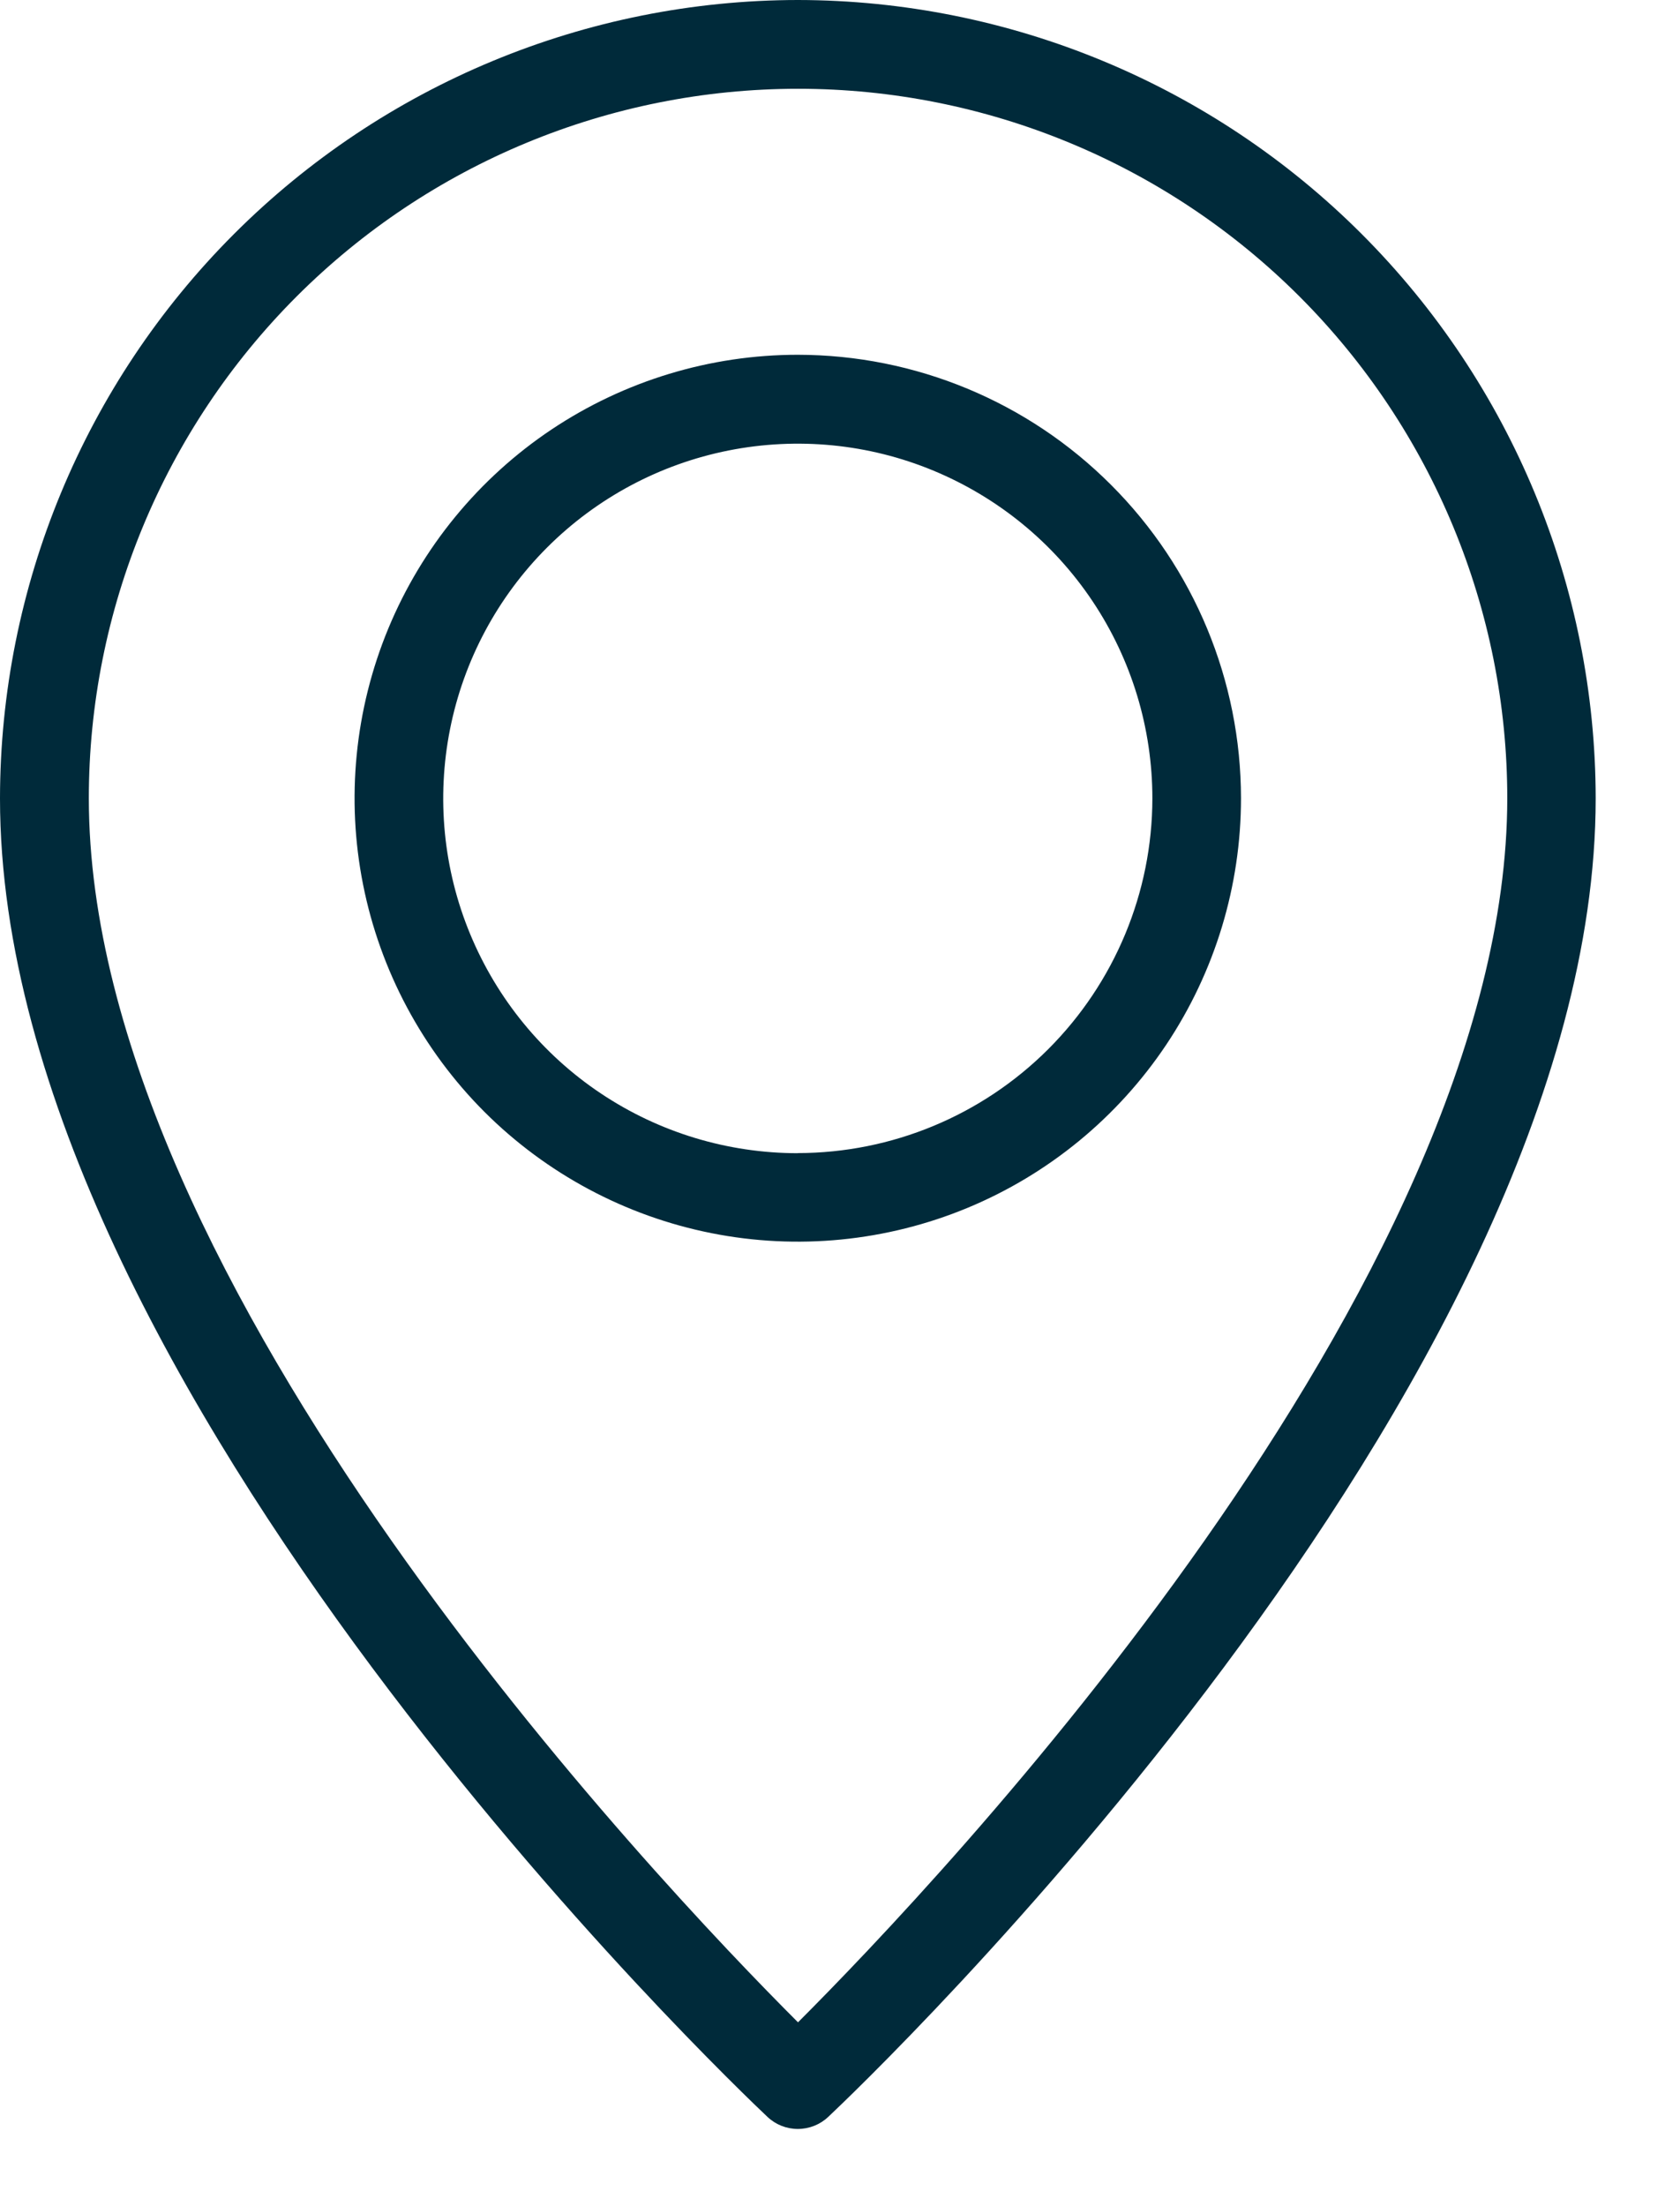
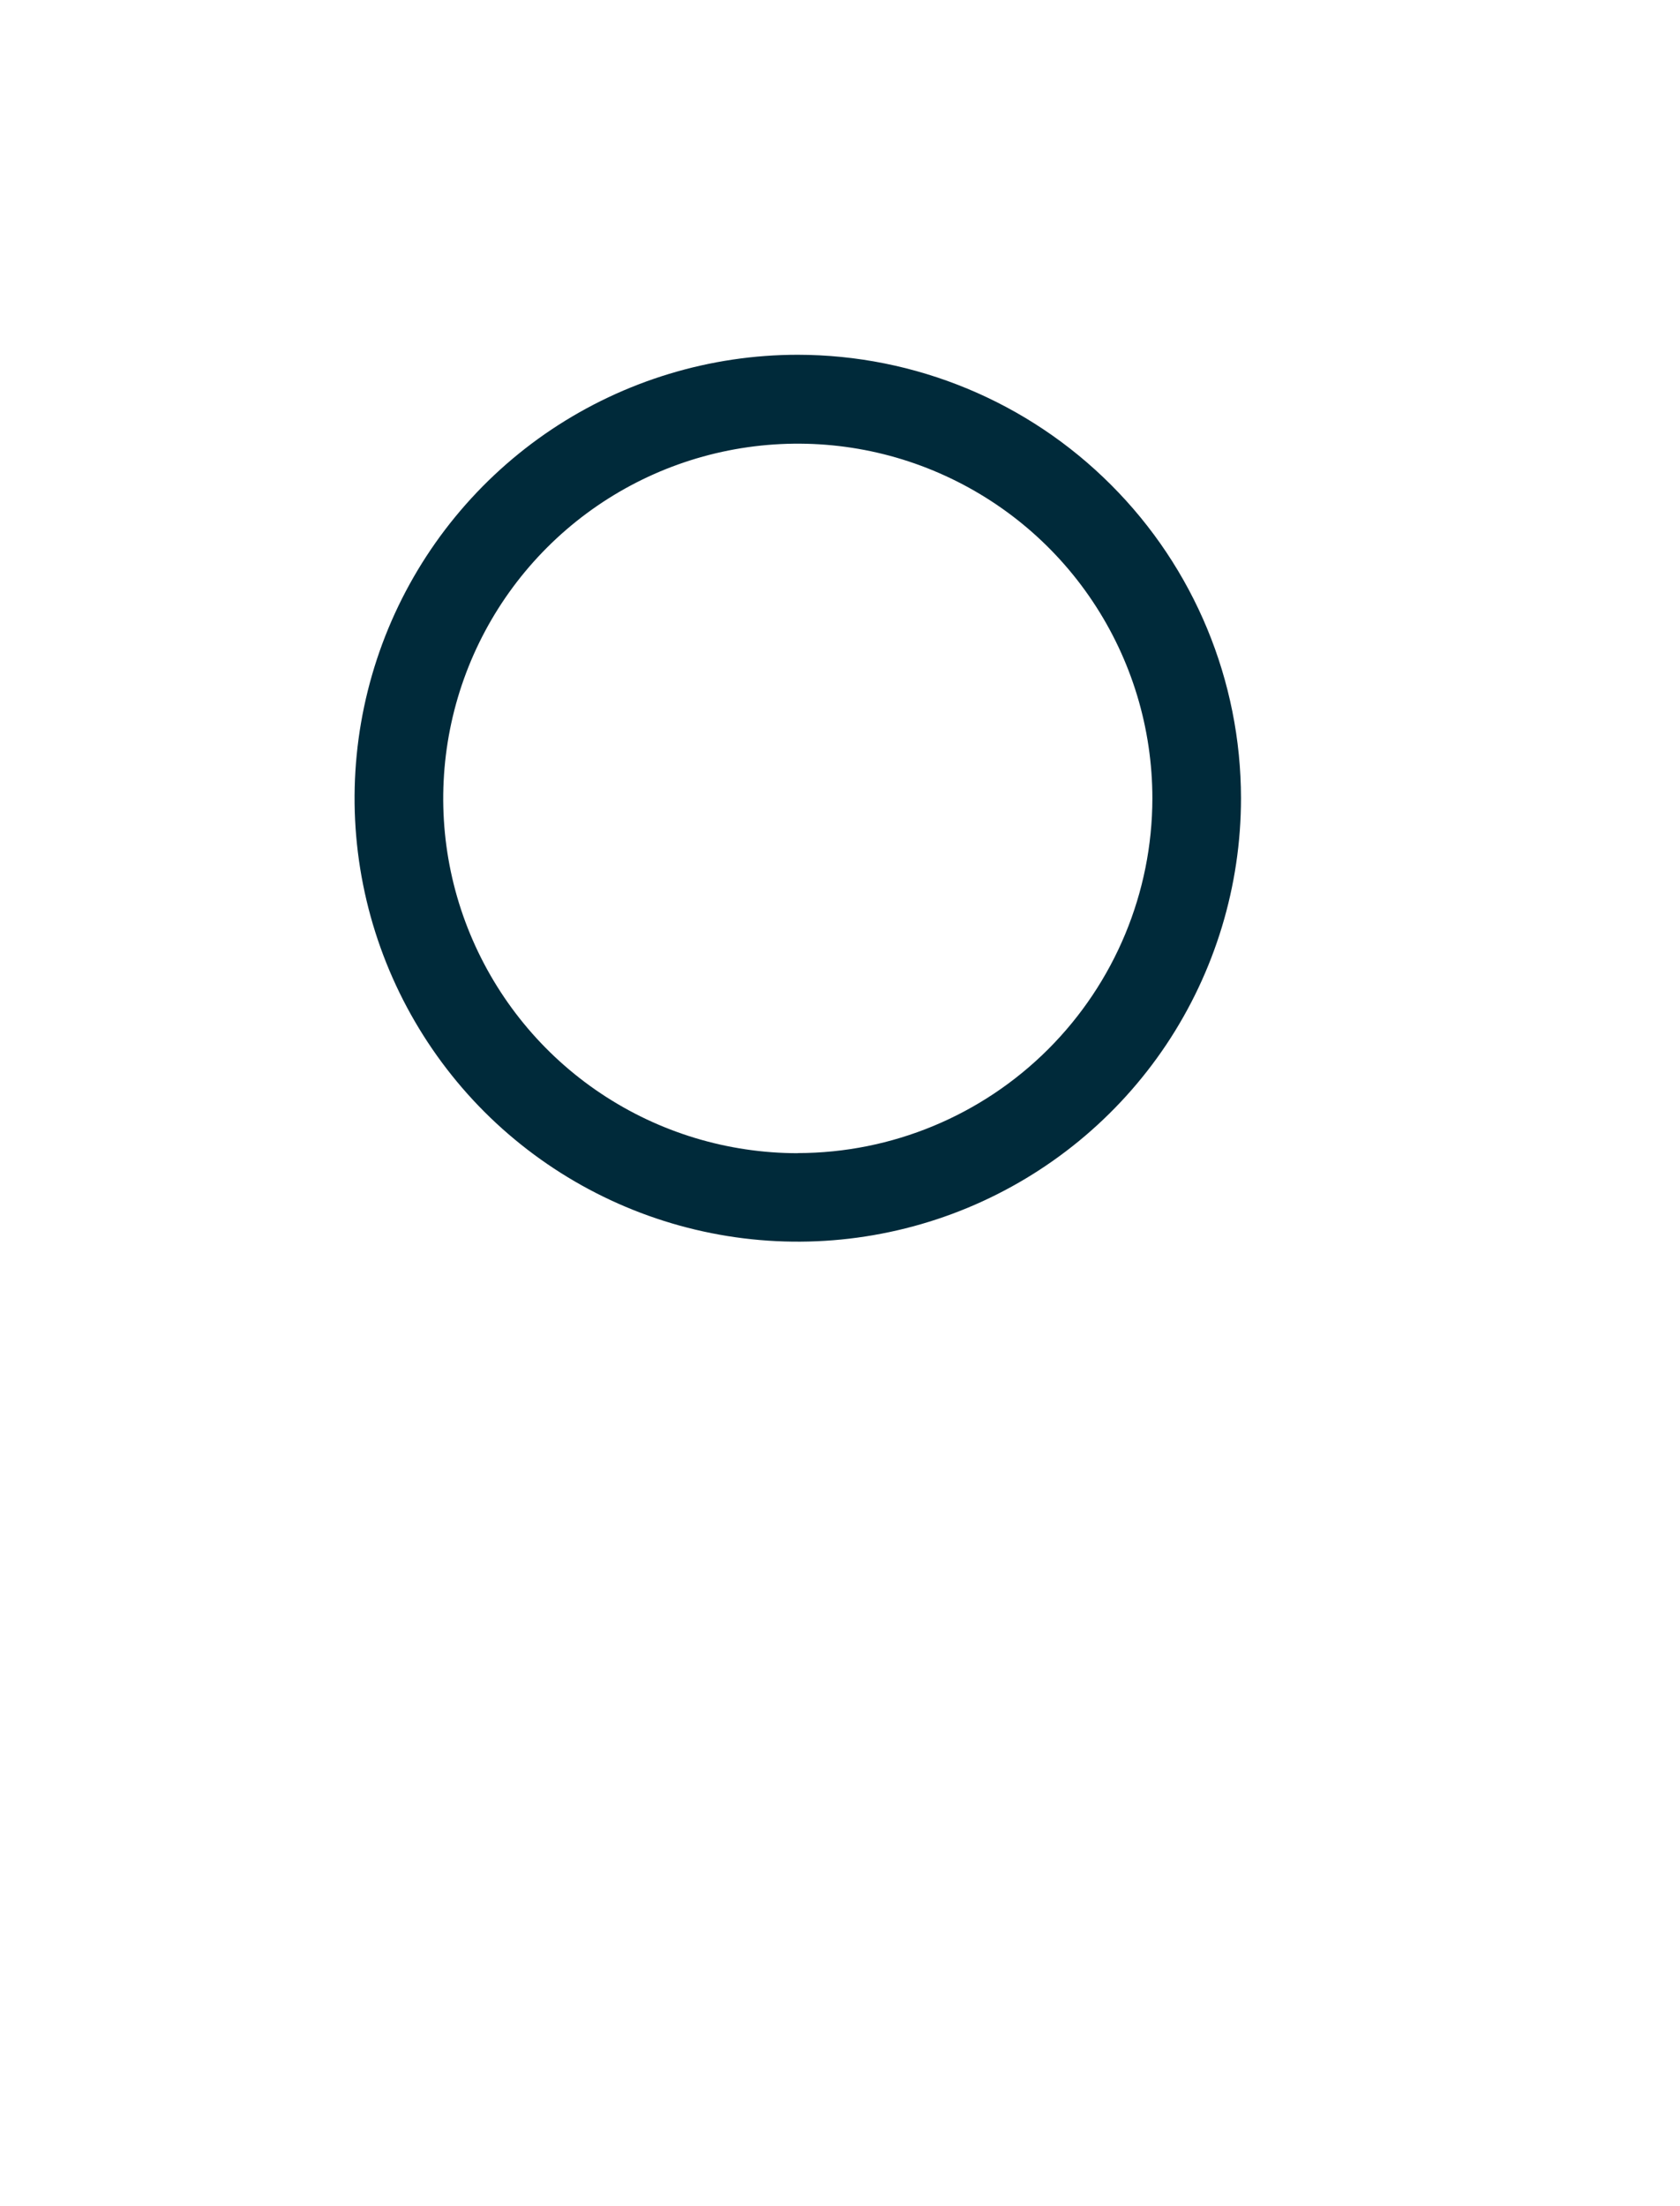
<svg xmlns="http://www.w3.org/2000/svg" width="16" height="21" viewBox="0 0 16 21" fill="none">
  <g clip-path="url(#clip0)">
-     <path d="M7.6 0C5.585 0.002 3.653 0.803 2.228 2.228C0.803 3.653 0.002 5.585 0 7.6C0 13.206 7.011 19.869 7.309 20.15C7.387 20.224 7.491 20.265 7.598 20.265C7.706 20.265 7.81 20.224 7.888 20.15C8.188 19.869 15.197 13.206 15.197 7.6C15.195 5.585 14.394 3.654 12.97 2.229C11.546 0.804 9.615 0.003 7.6 0V0ZM7.6 19.25C6.273 17.925 0.846 12.222 0.846 7.599C0.846 5.808 1.558 4.09 2.824 2.823C4.091 1.556 5.809 0.845 7.601 0.845C9.392 0.845 11.11 1.556 12.377 2.823C13.643 4.09 14.355 5.808 14.355 7.599C14.353 12.222 8.925 17.926 7.6 19.25Z" fill="#002A3A" />
    <path d="M7.598 3.377C6.763 3.377 5.947 3.625 5.253 4.088C4.559 4.552 4.018 5.211 3.698 5.983C3.379 6.754 3.295 7.603 3.458 8.421C3.621 9.24 4.023 9.992 4.613 10.583C5.204 11.173 5.956 11.575 6.775 11.738C7.593 11.901 8.442 11.817 9.213 11.498C9.985 11.178 10.644 10.637 11.108 9.943C11.571 9.249 11.819 8.433 11.819 7.598C11.818 6.479 11.373 5.406 10.581 4.615C9.79 3.823 8.717 3.378 7.598 3.377ZM7.598 10.977C6.93 10.977 6.277 10.779 5.722 10.408C5.166 10.037 4.734 9.509 4.478 8.892C4.222 8.275 4.156 7.596 4.286 6.941C4.416 6.286 4.738 5.684 5.21 5.212C5.682 4.74 6.284 4.418 6.939 4.288C7.594 4.158 8.273 4.224 8.89 4.48C9.507 4.736 10.035 5.168 10.406 5.724C10.777 6.279 10.975 6.932 10.975 7.6C10.974 8.495 10.617 9.353 9.984 9.986C9.351 10.619 8.493 10.975 7.598 10.976V10.977Z" fill="#002A3A" />
  </g>
  <defs>
    <clipPath id="clip0">
      <rect width="15.197" height="20.263" fill="white" />
    </clipPath>
  </defs>
</svg>